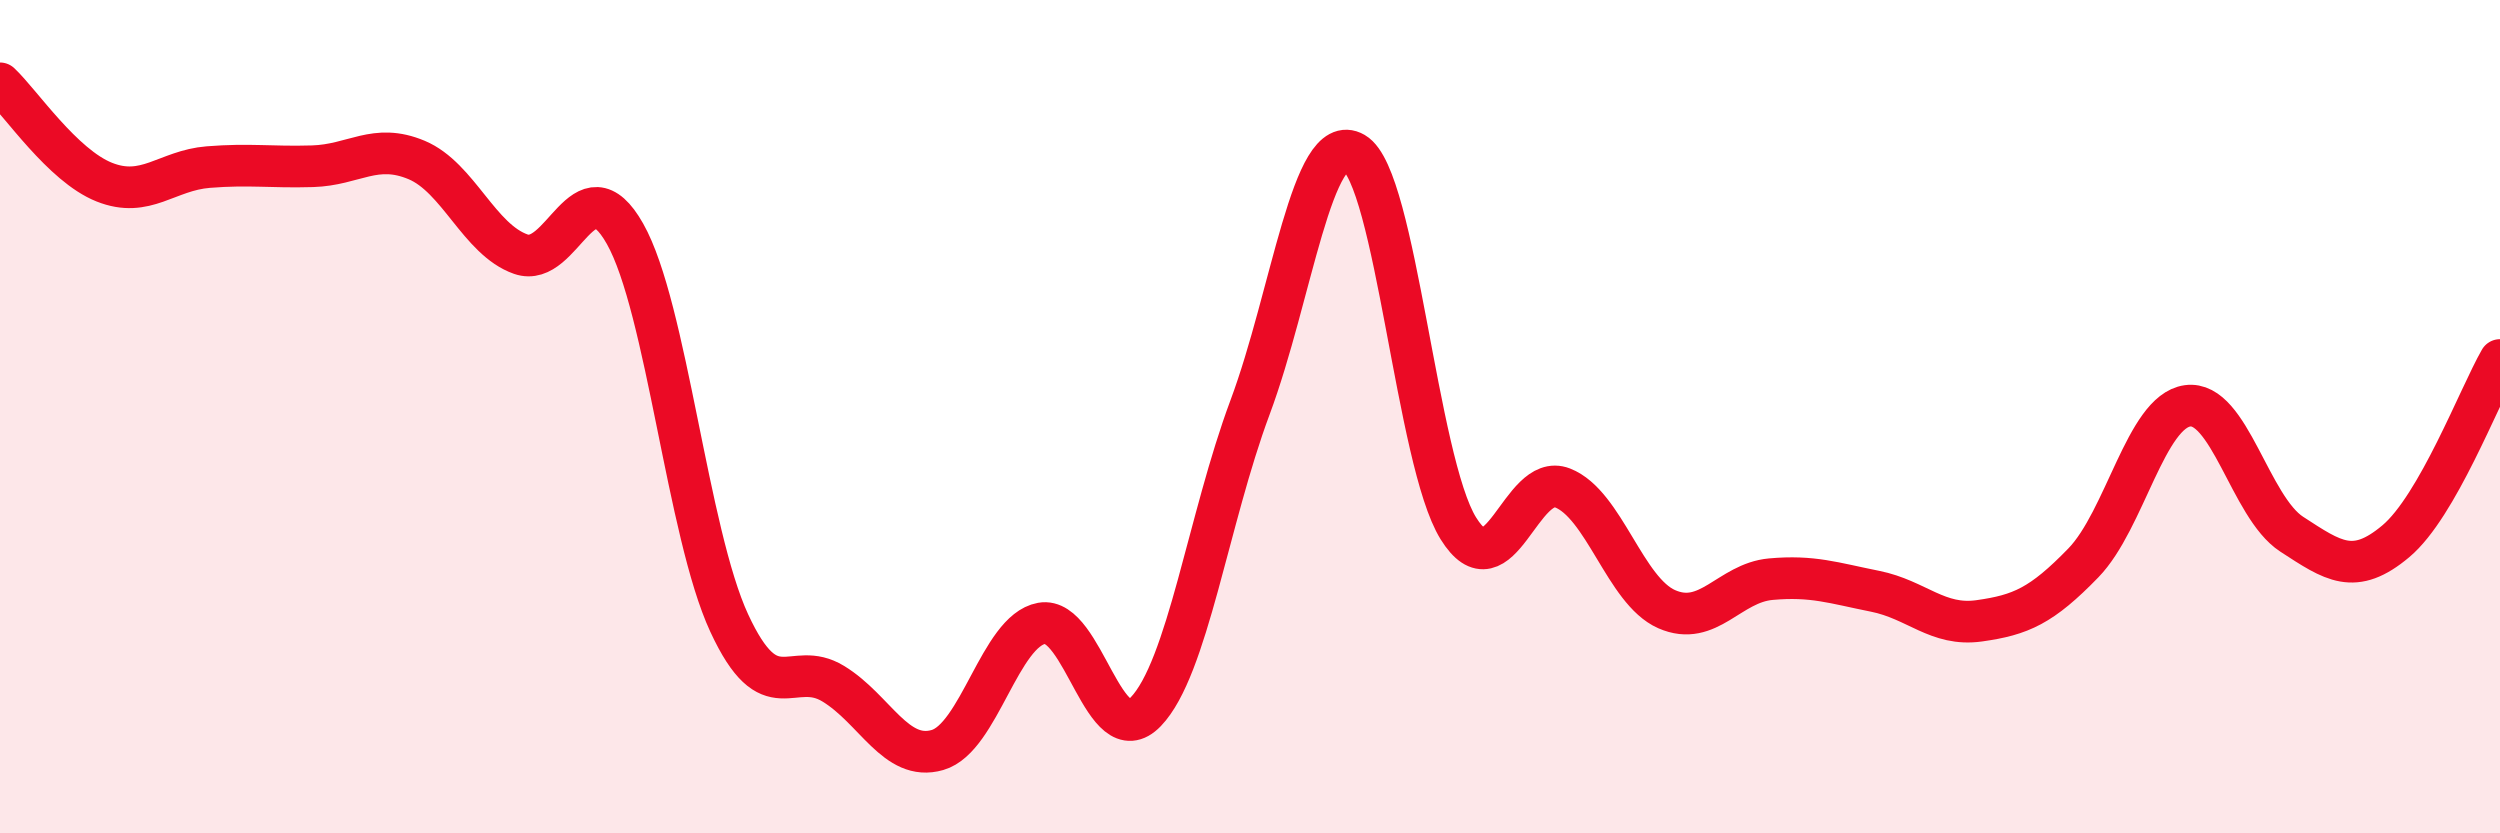
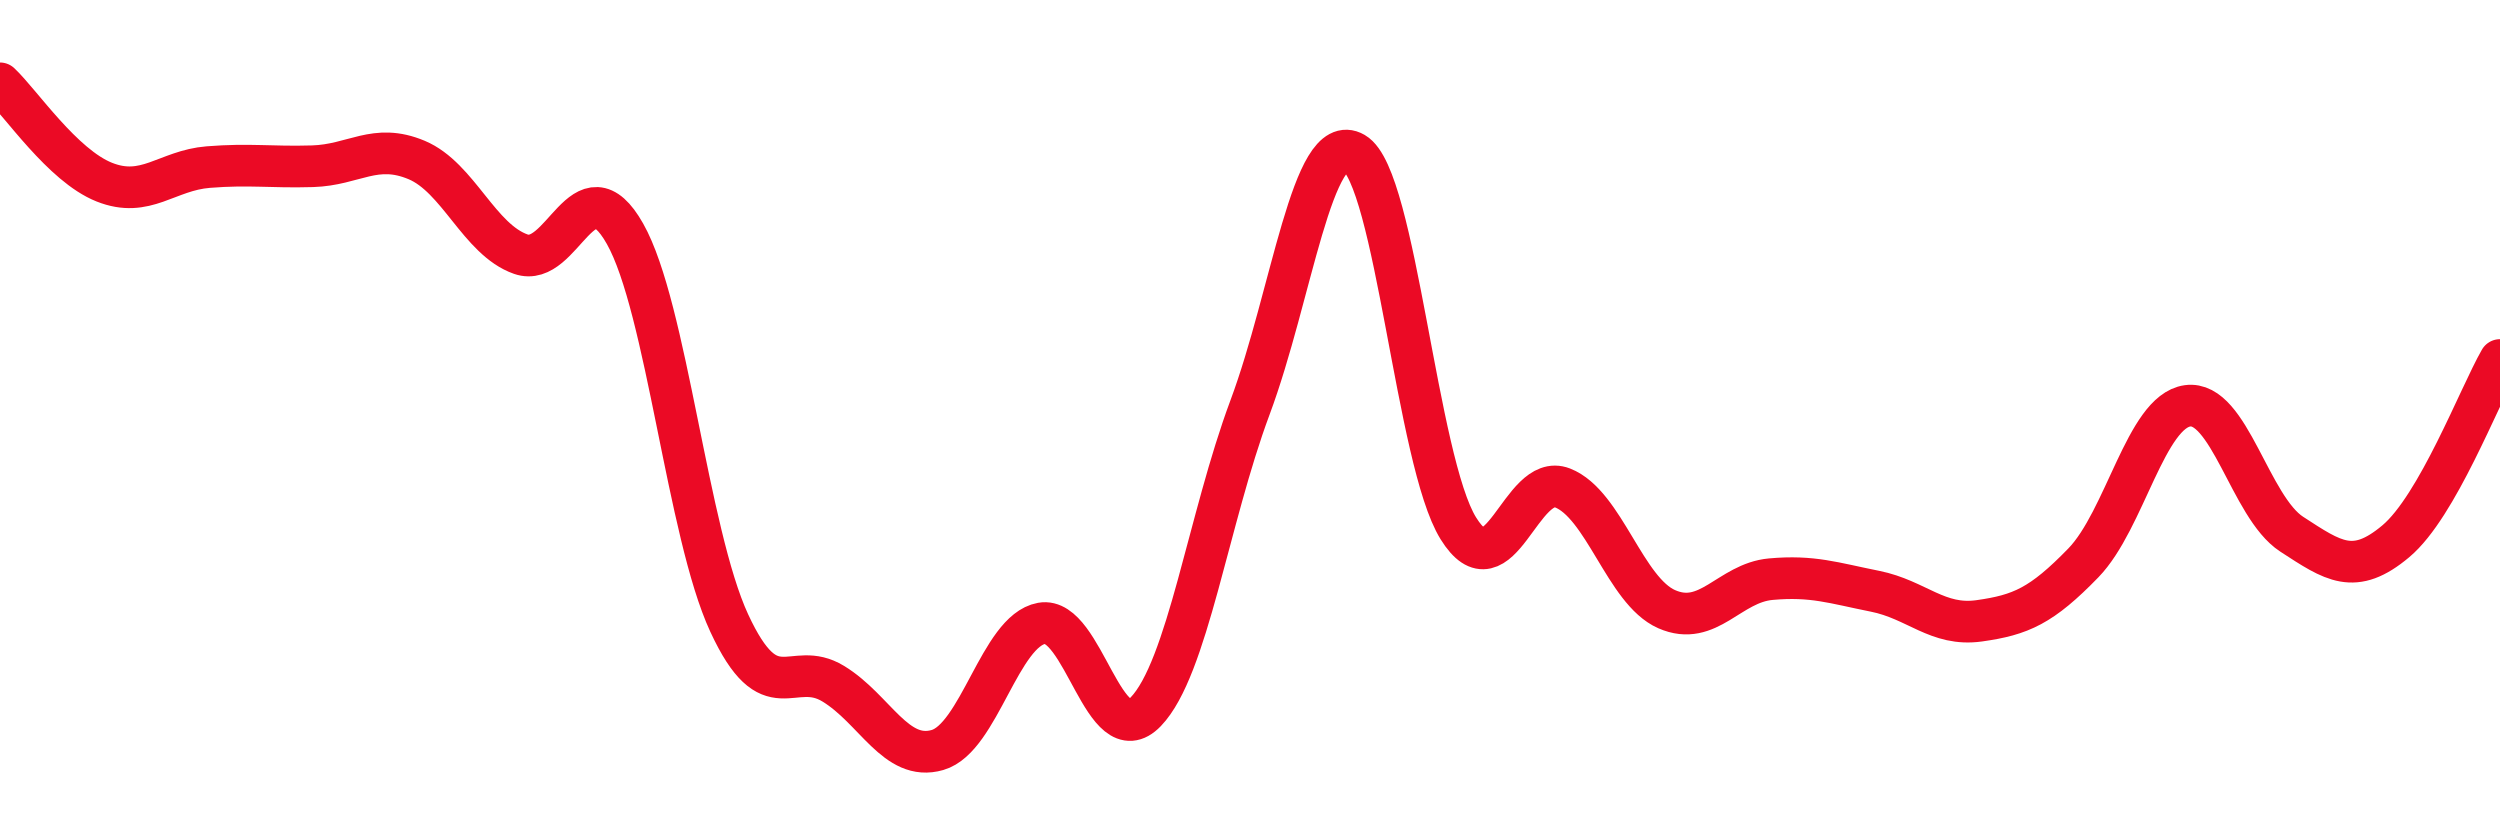
<svg xmlns="http://www.w3.org/2000/svg" width="60" height="20" viewBox="0 0 60 20">
-   <path d="M 0,2 C 0.5,2.47 1.5,3.97 2.5,4.37 C 3.5,4.77 4,4.09 5,4.01 C 6,3.93 6.5,4.02 7.5,3.99 C 8.5,3.96 9,3.42 10,3.84 C 11,4.26 11.5,5.75 12.5,6.1 C 13.5,6.45 14,3.84 15,5.61 C 16,7.38 16.5,12.79 17.5,14.95 C 18.5,17.11 19,15.8 20,16.41 C 21,17.02 21.5,18.29 22.5,18 C 23.5,17.71 24,15.14 25,14.96 C 26,14.78 26.5,18.12 27.5,17.08 C 28.5,16.04 29,12.46 30,9.78 C 31,7.1 31.5,3.09 32.5,3.67 C 33.5,4.25 34,11.07 35,12.68 C 36,14.29 36.5,11.32 37.5,11.71 C 38.5,12.1 39,14.18 40,14.62 C 41,15.06 41.5,13.99 42.5,13.9 C 43.5,13.81 44,13.99 45,14.19 C 46,14.39 46.5,15.04 47.5,14.9 C 48.5,14.76 49,14.54 50,13.51 C 51,12.48 51.5,9.88 52.5,9.74 C 53.5,9.6 54,12.17 55,12.82 C 56,13.47 56.5,13.83 57.5,12.99 C 58.5,12.15 59.5,9.51 60,8.64L60 20L0 20Z" fill="#EB0A25" opacity="0.1" stroke-linecap="round" stroke-linejoin="round" />
  <path d="M 0,2 C 0.5,2.47 1.5,3.97 2.5,4.37 C 3.5,4.77 4,4.09 5,4.01 C 6,3.93 6.5,4.02 7.5,3.99 C 8.5,3.96 9,3.42 10,3.84 C 11,4.26 11.5,5.75 12.5,6.1 C 13.5,6.45 14,3.84 15,5.61 C 16,7.38 16.5,12.79 17.5,14.95 C 18.5,17.11 19,15.8 20,16.41 C 21,17.02 21.5,18.29 22.5,18 C 23.5,17.71 24,15.14 25,14.96 C 26,14.78 26.5,18.12 27.5,17.08 C 28.5,16.04 29,12.46 30,9.78 C 31,7.1 31.5,3.09 32.5,3.67 C 33.5,4.25 34,11.07 35,12.68 C 36,14.29 36.5,11.32 37.5,11.71 C 38.5,12.1 39,14.18 40,14.62 C 41,15.06 41.5,13.99 42.5,13.9 C 43.5,13.81 44,13.99 45,14.19 C 46,14.39 46.5,15.04 47.5,14.9 C 48.5,14.76 49,14.54 50,13.51 C 51,12.48 51.5,9.88 52.5,9.74 C 53.5,9.6 54,12.17 55,12.82 C 56,13.47 56.5,13.83 57.5,12.99 C 58.5,12.15 59.5,9.51 60,8.64" stroke="#EB0A25" stroke-width="1" fill="none" stroke-linecap="round" stroke-linejoin="round" />
</svg>